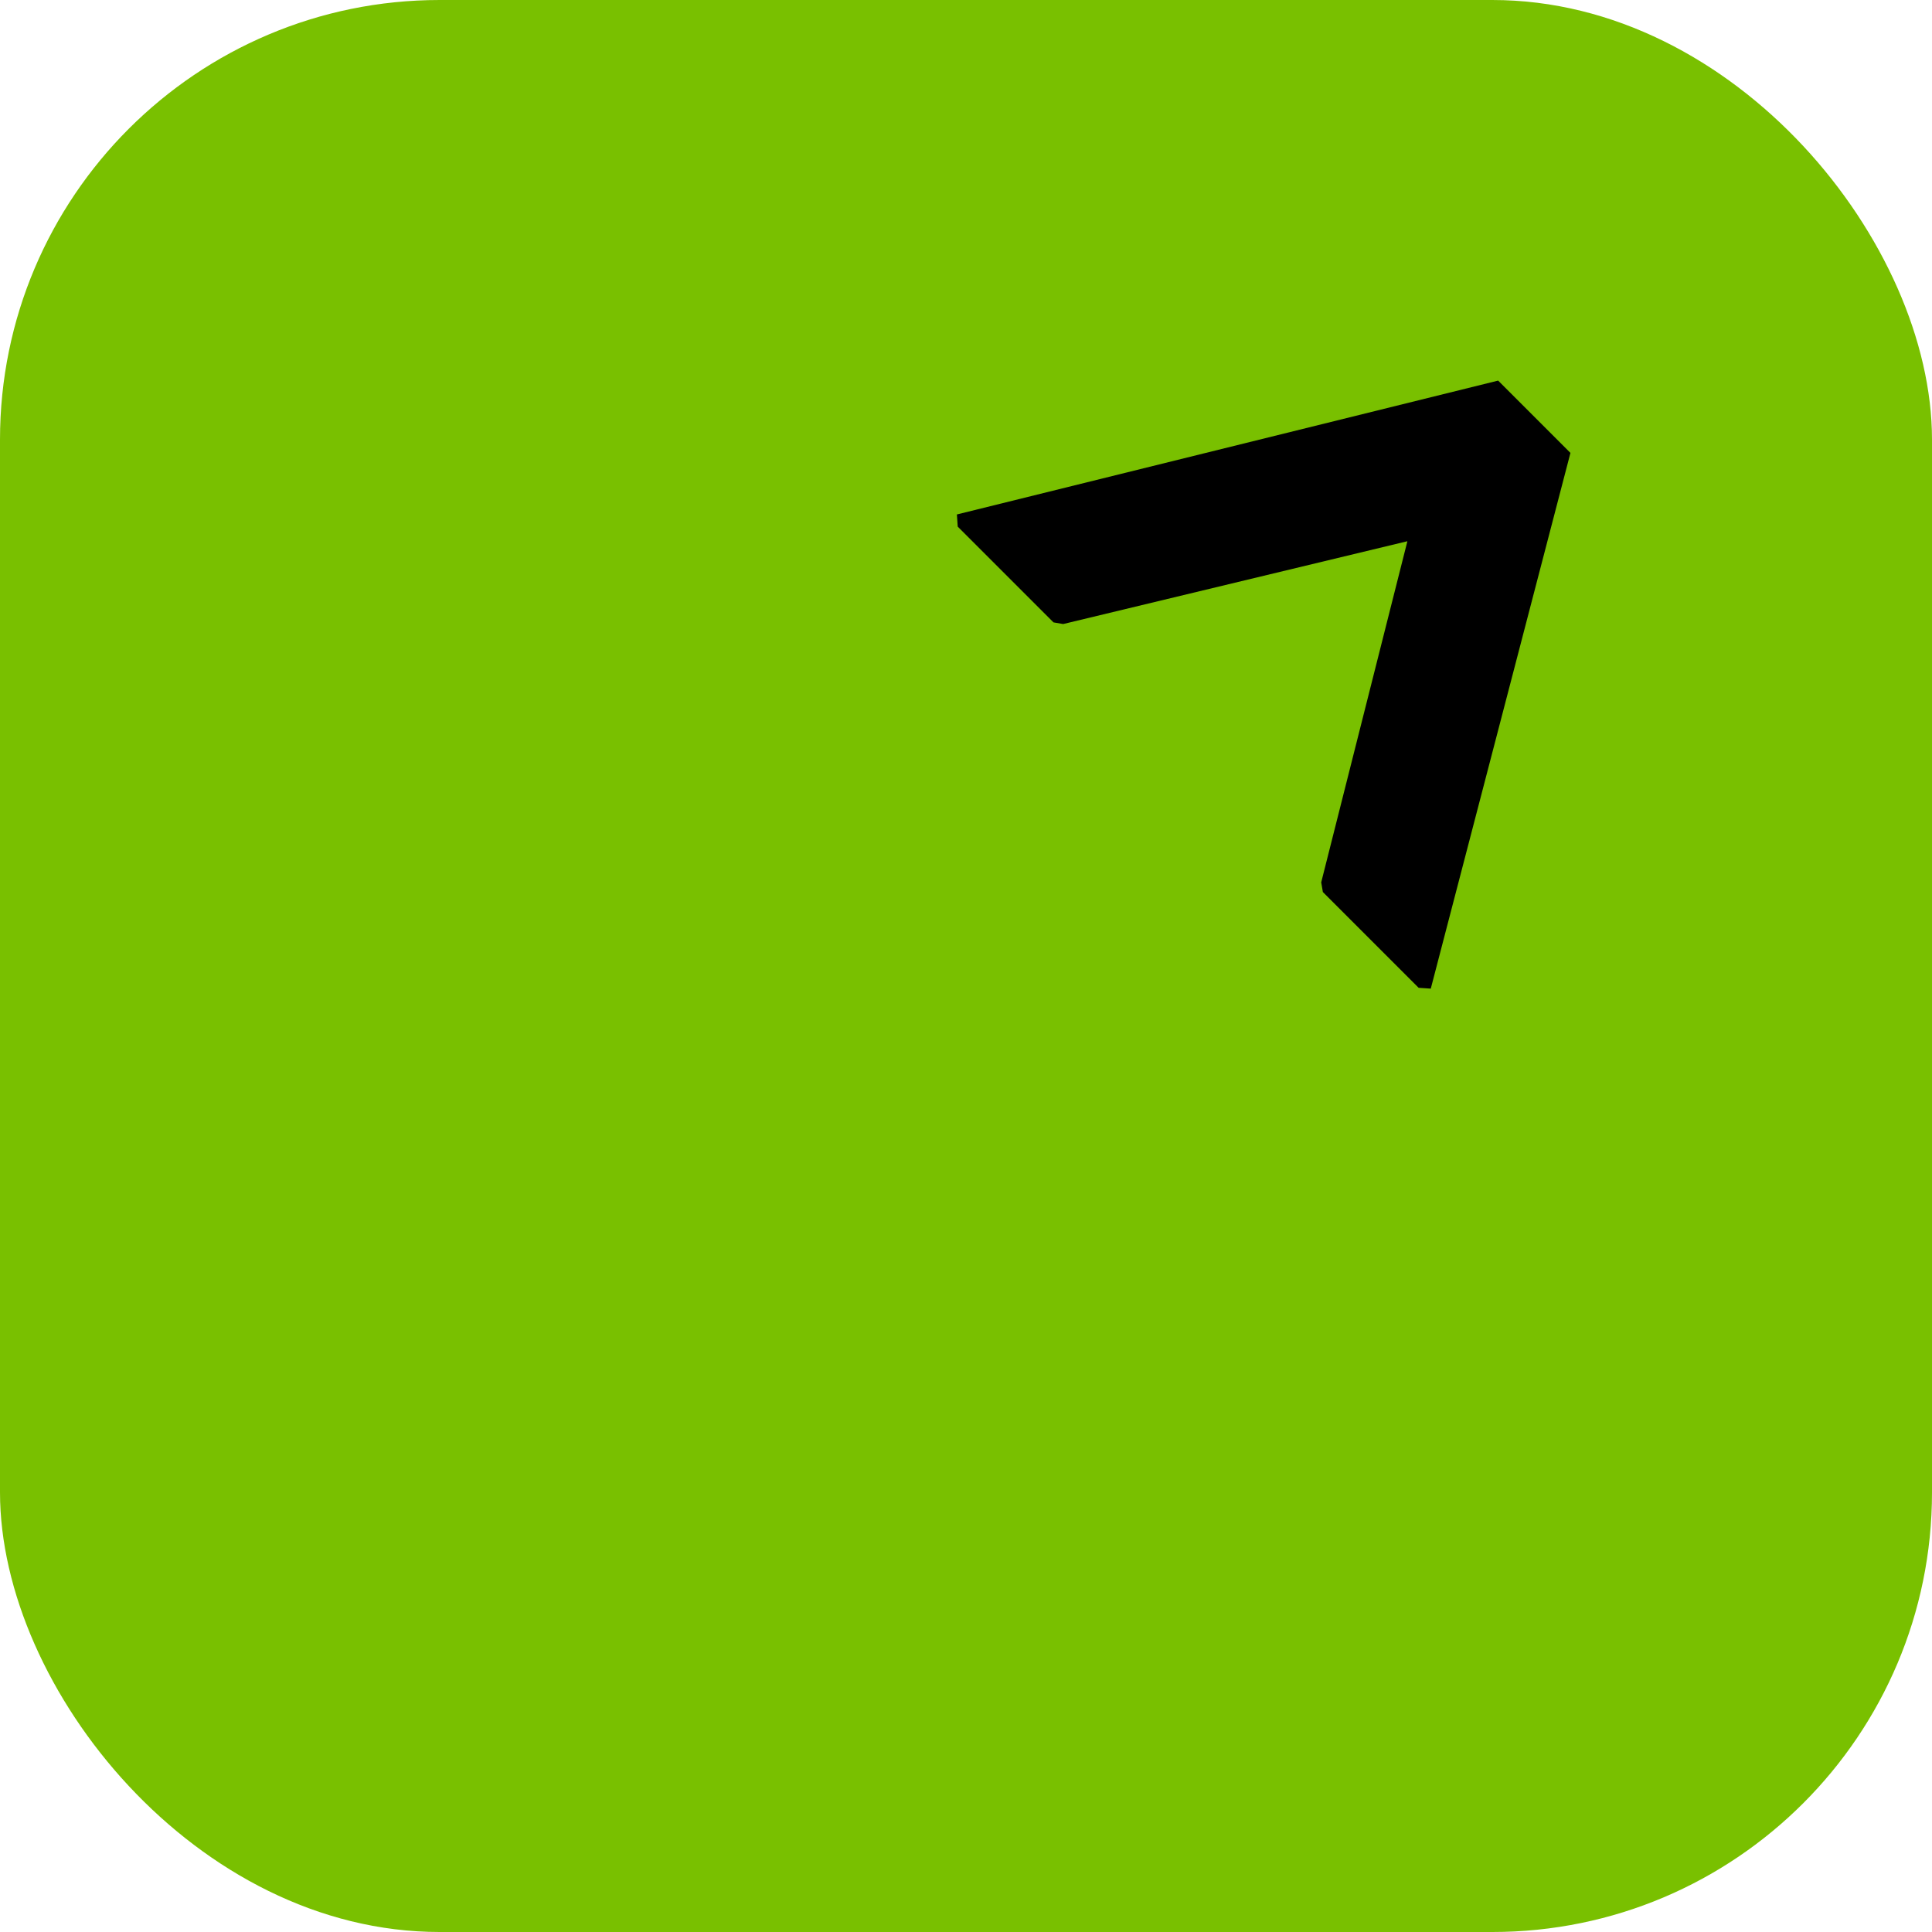
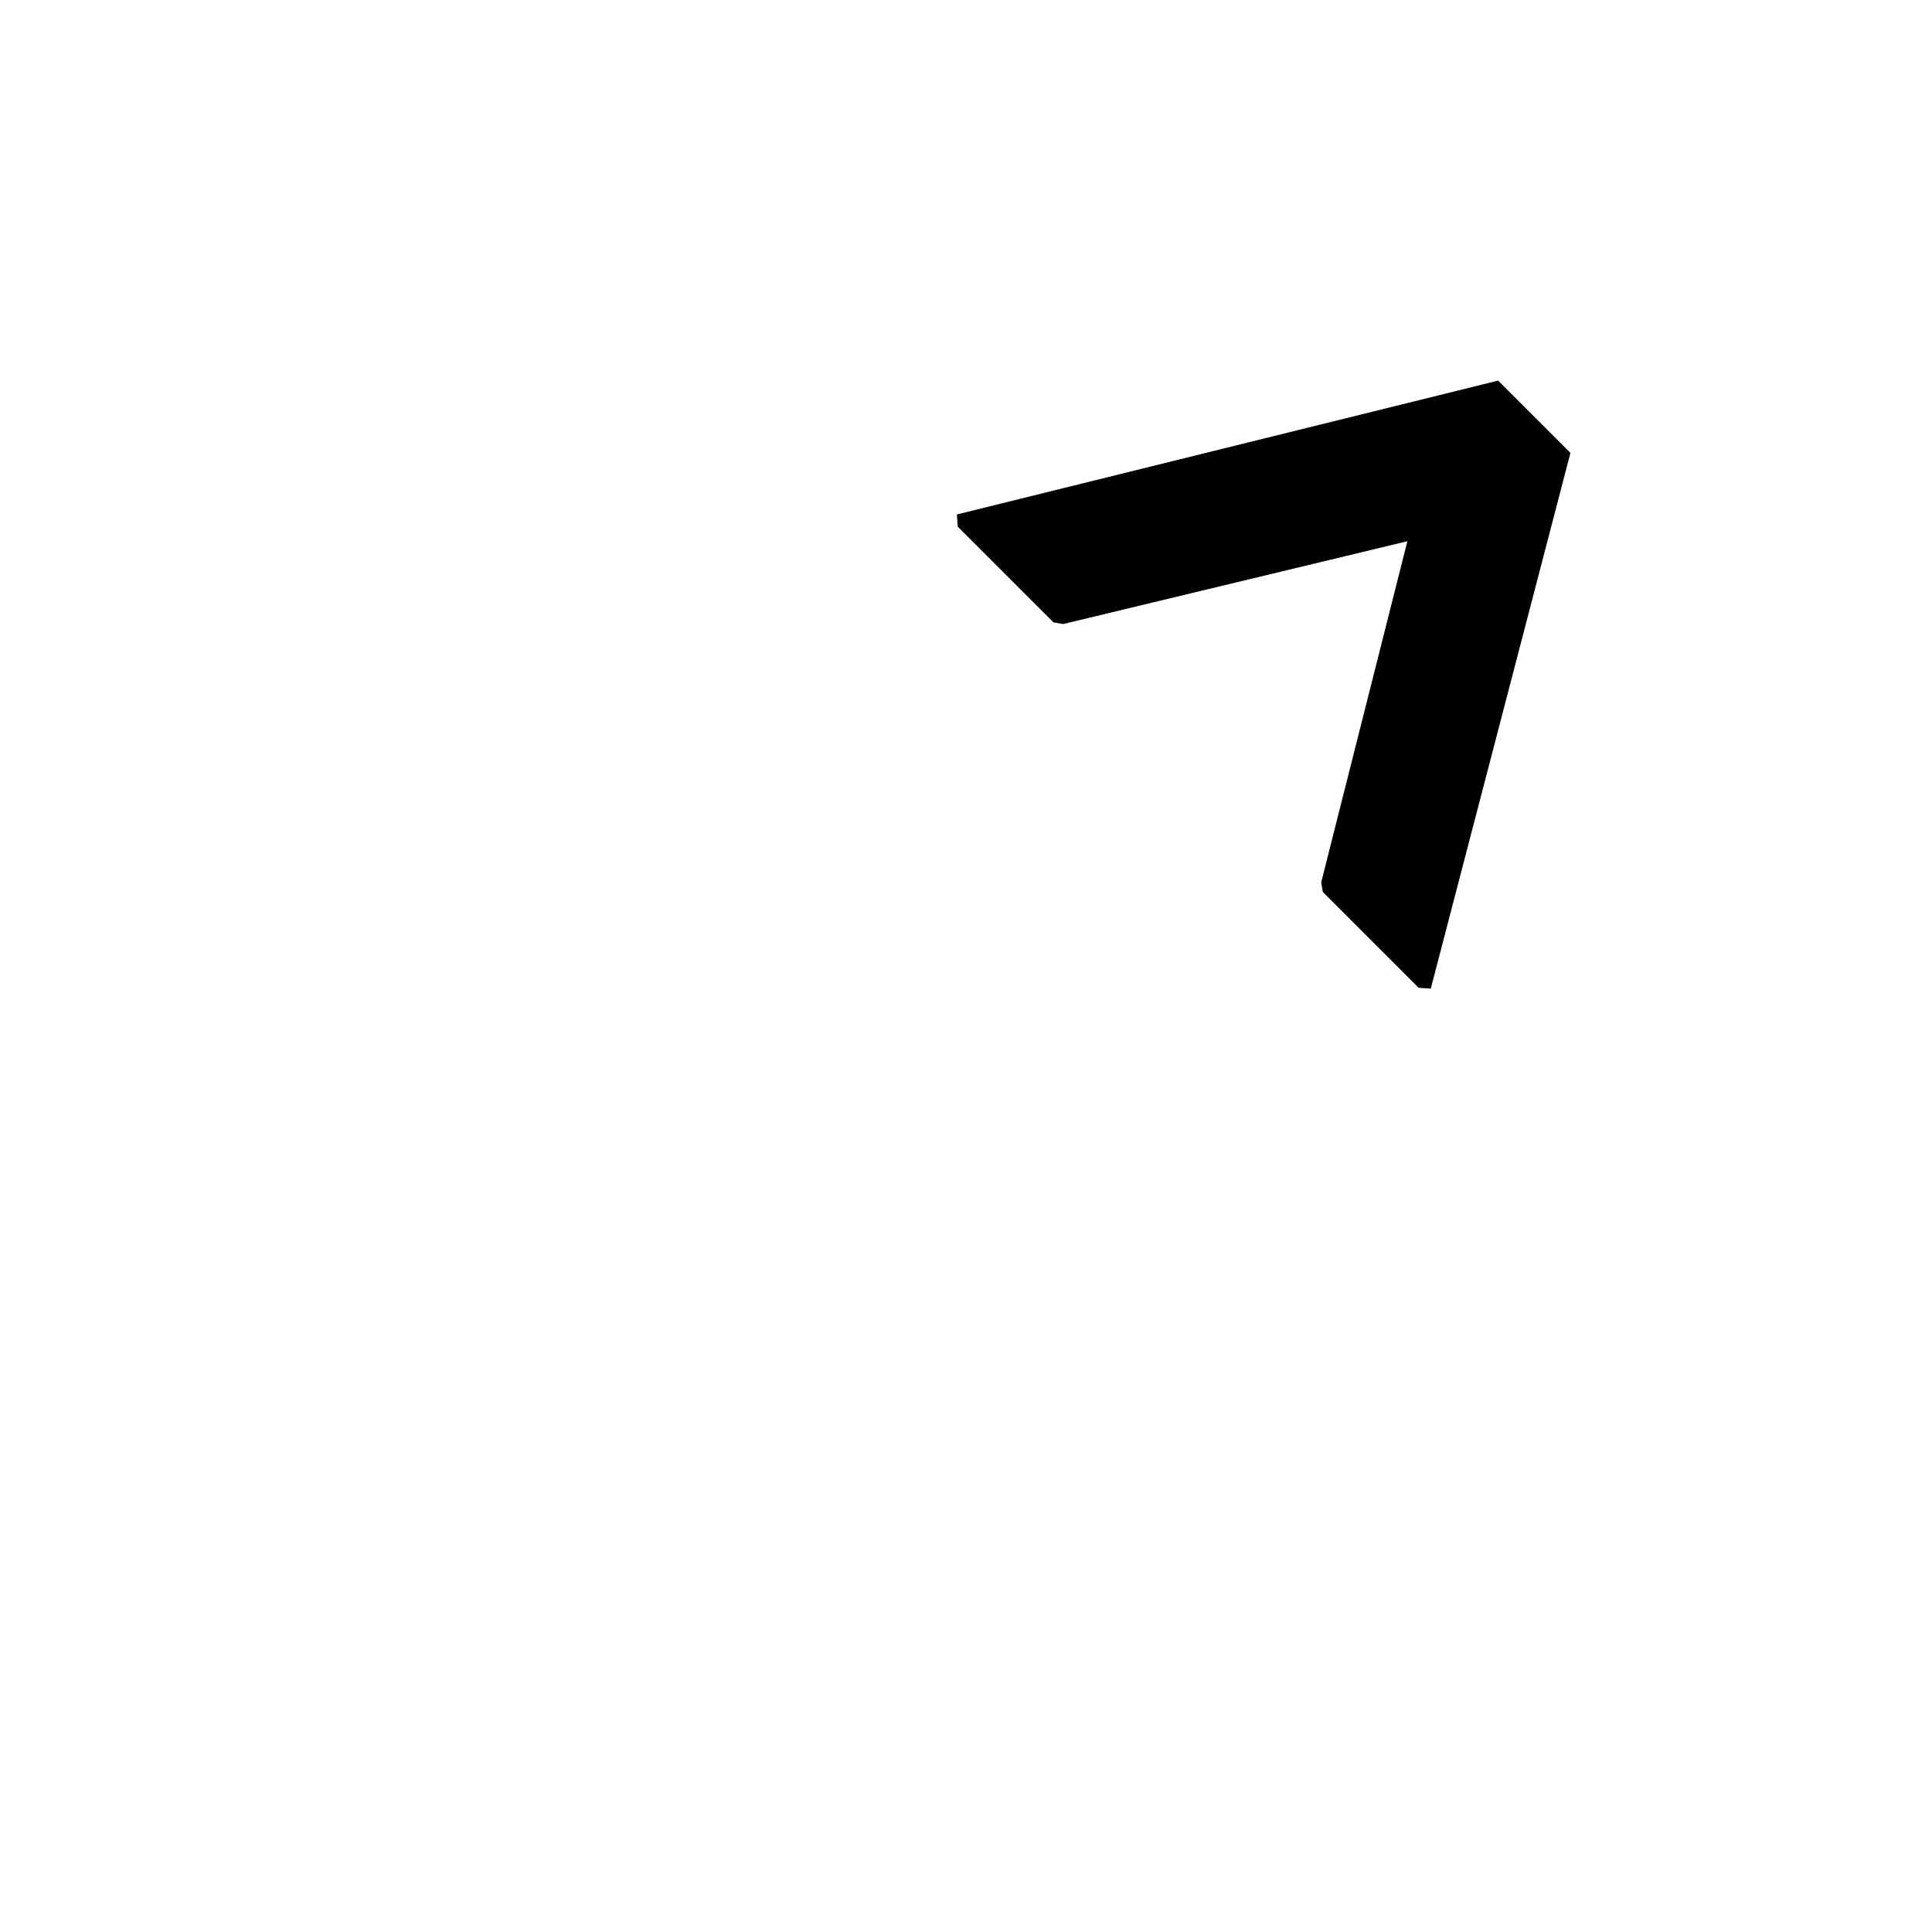
<svg xmlns="http://www.w3.org/2000/svg" id="Layer_1" viewBox="0 0 70 70">
-   <rect width="70" height="70" rx="15.93" ry="15.93" fill="#79c000" />
  <path d="M50.99,19.61l-12.47,3-.35-.06-3.47-3.47-.03-.44,19.61-4.85,2.62,2.62-5.06,19.41-.44-.03-3.47-3.47-.06-.35,3.12-12.35Z" />
</svg>